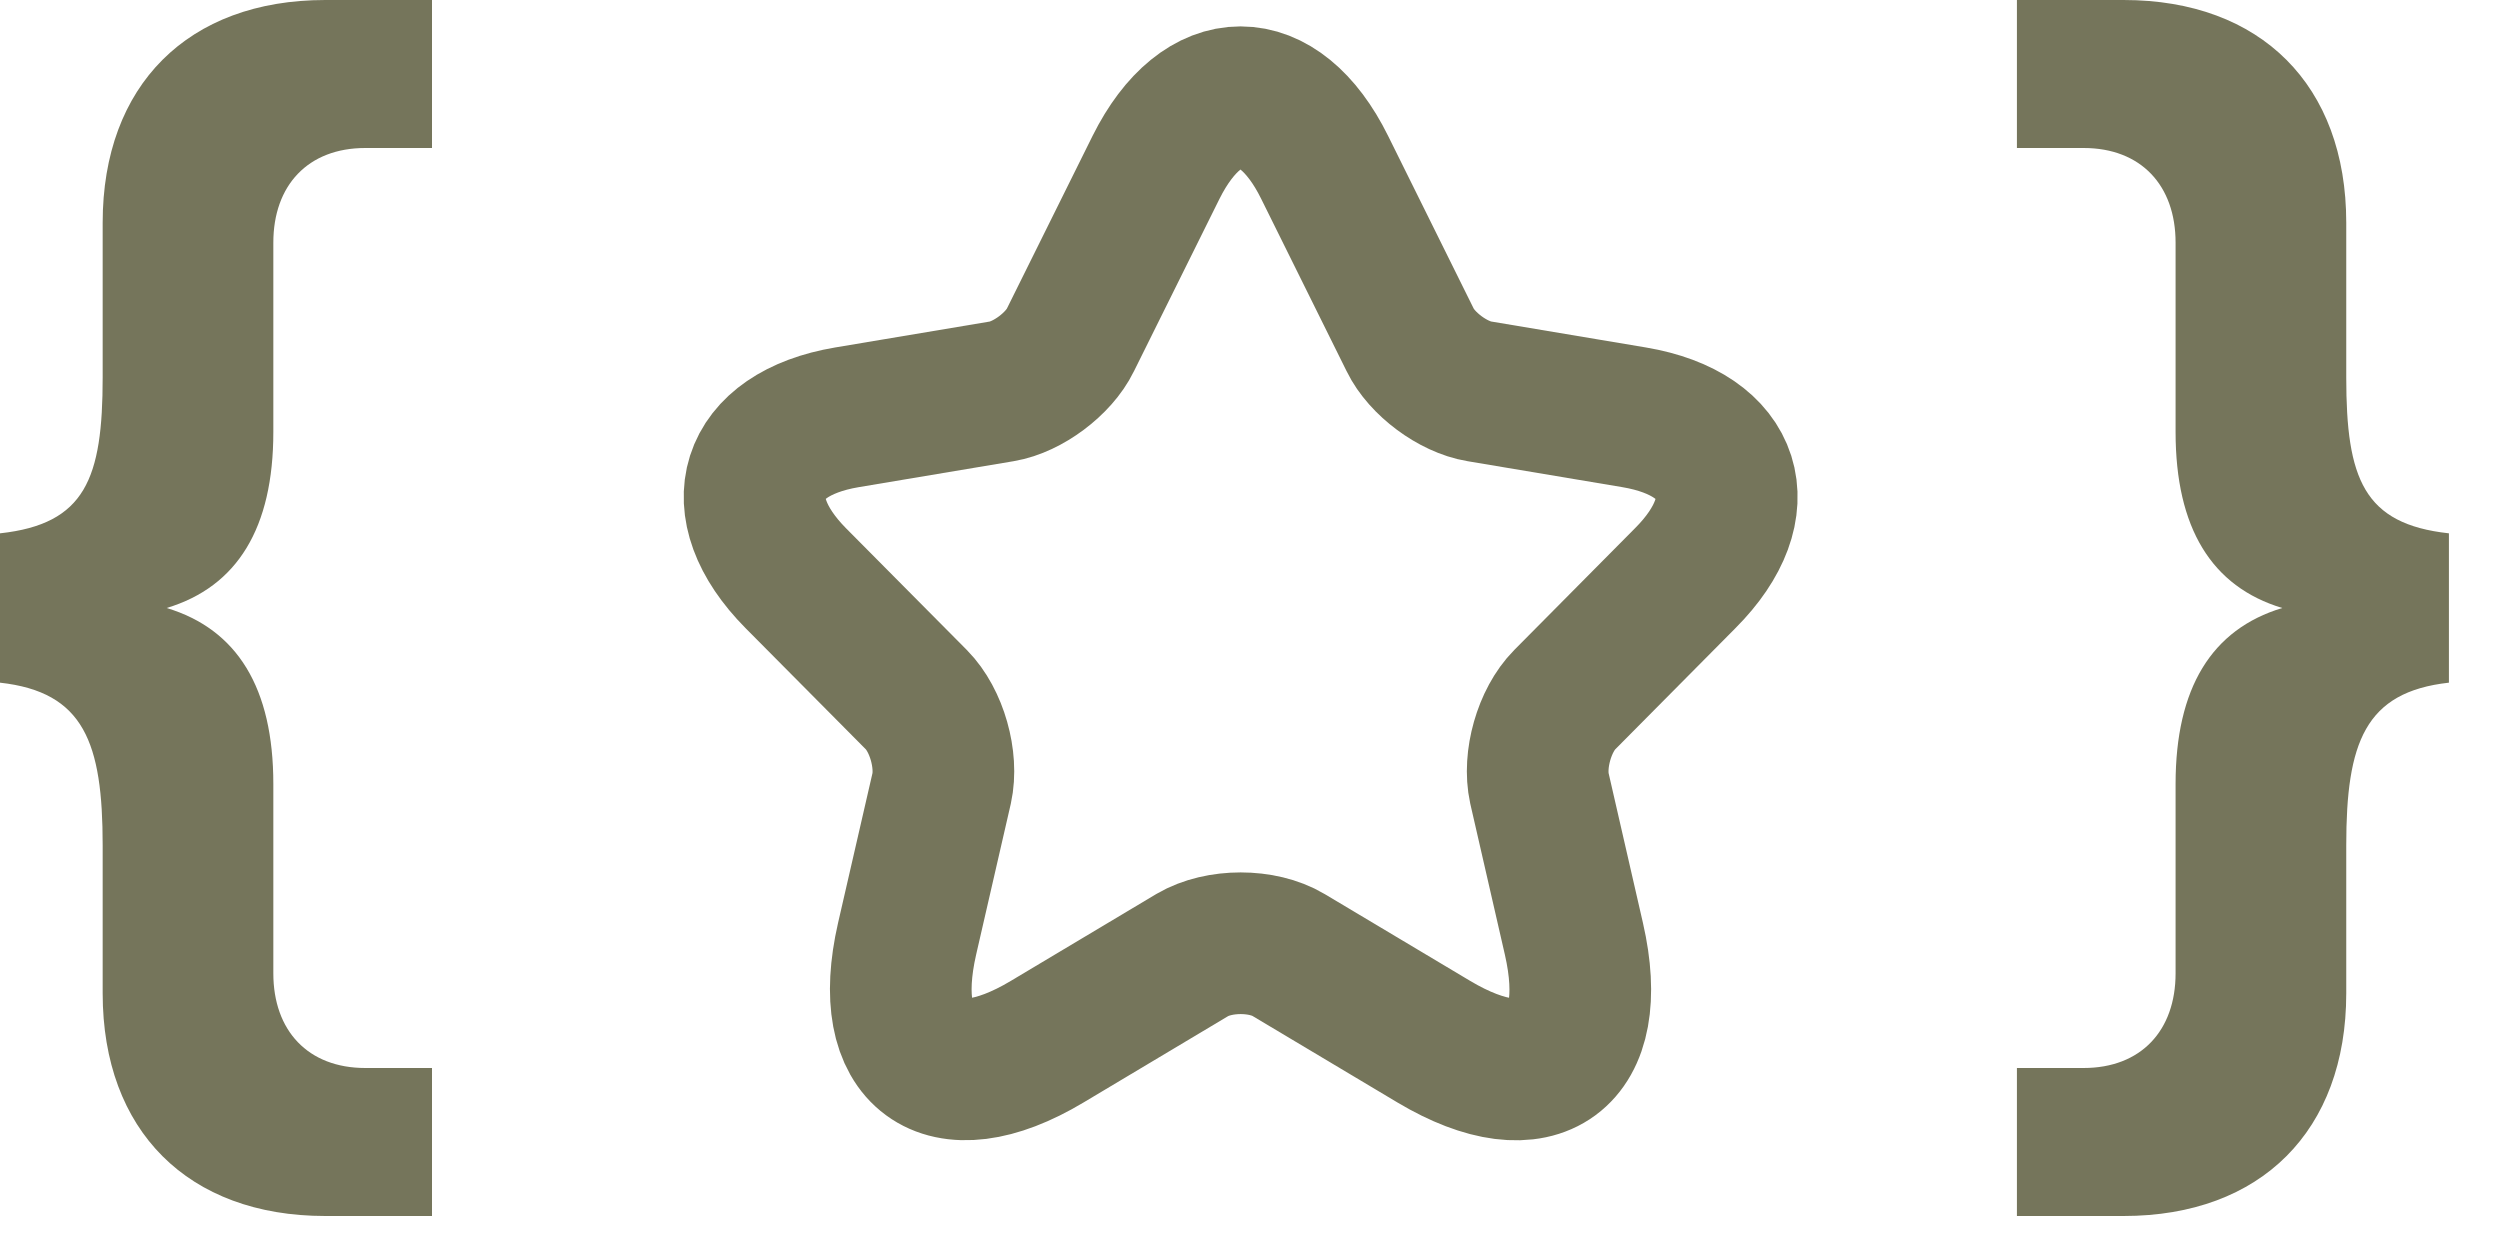
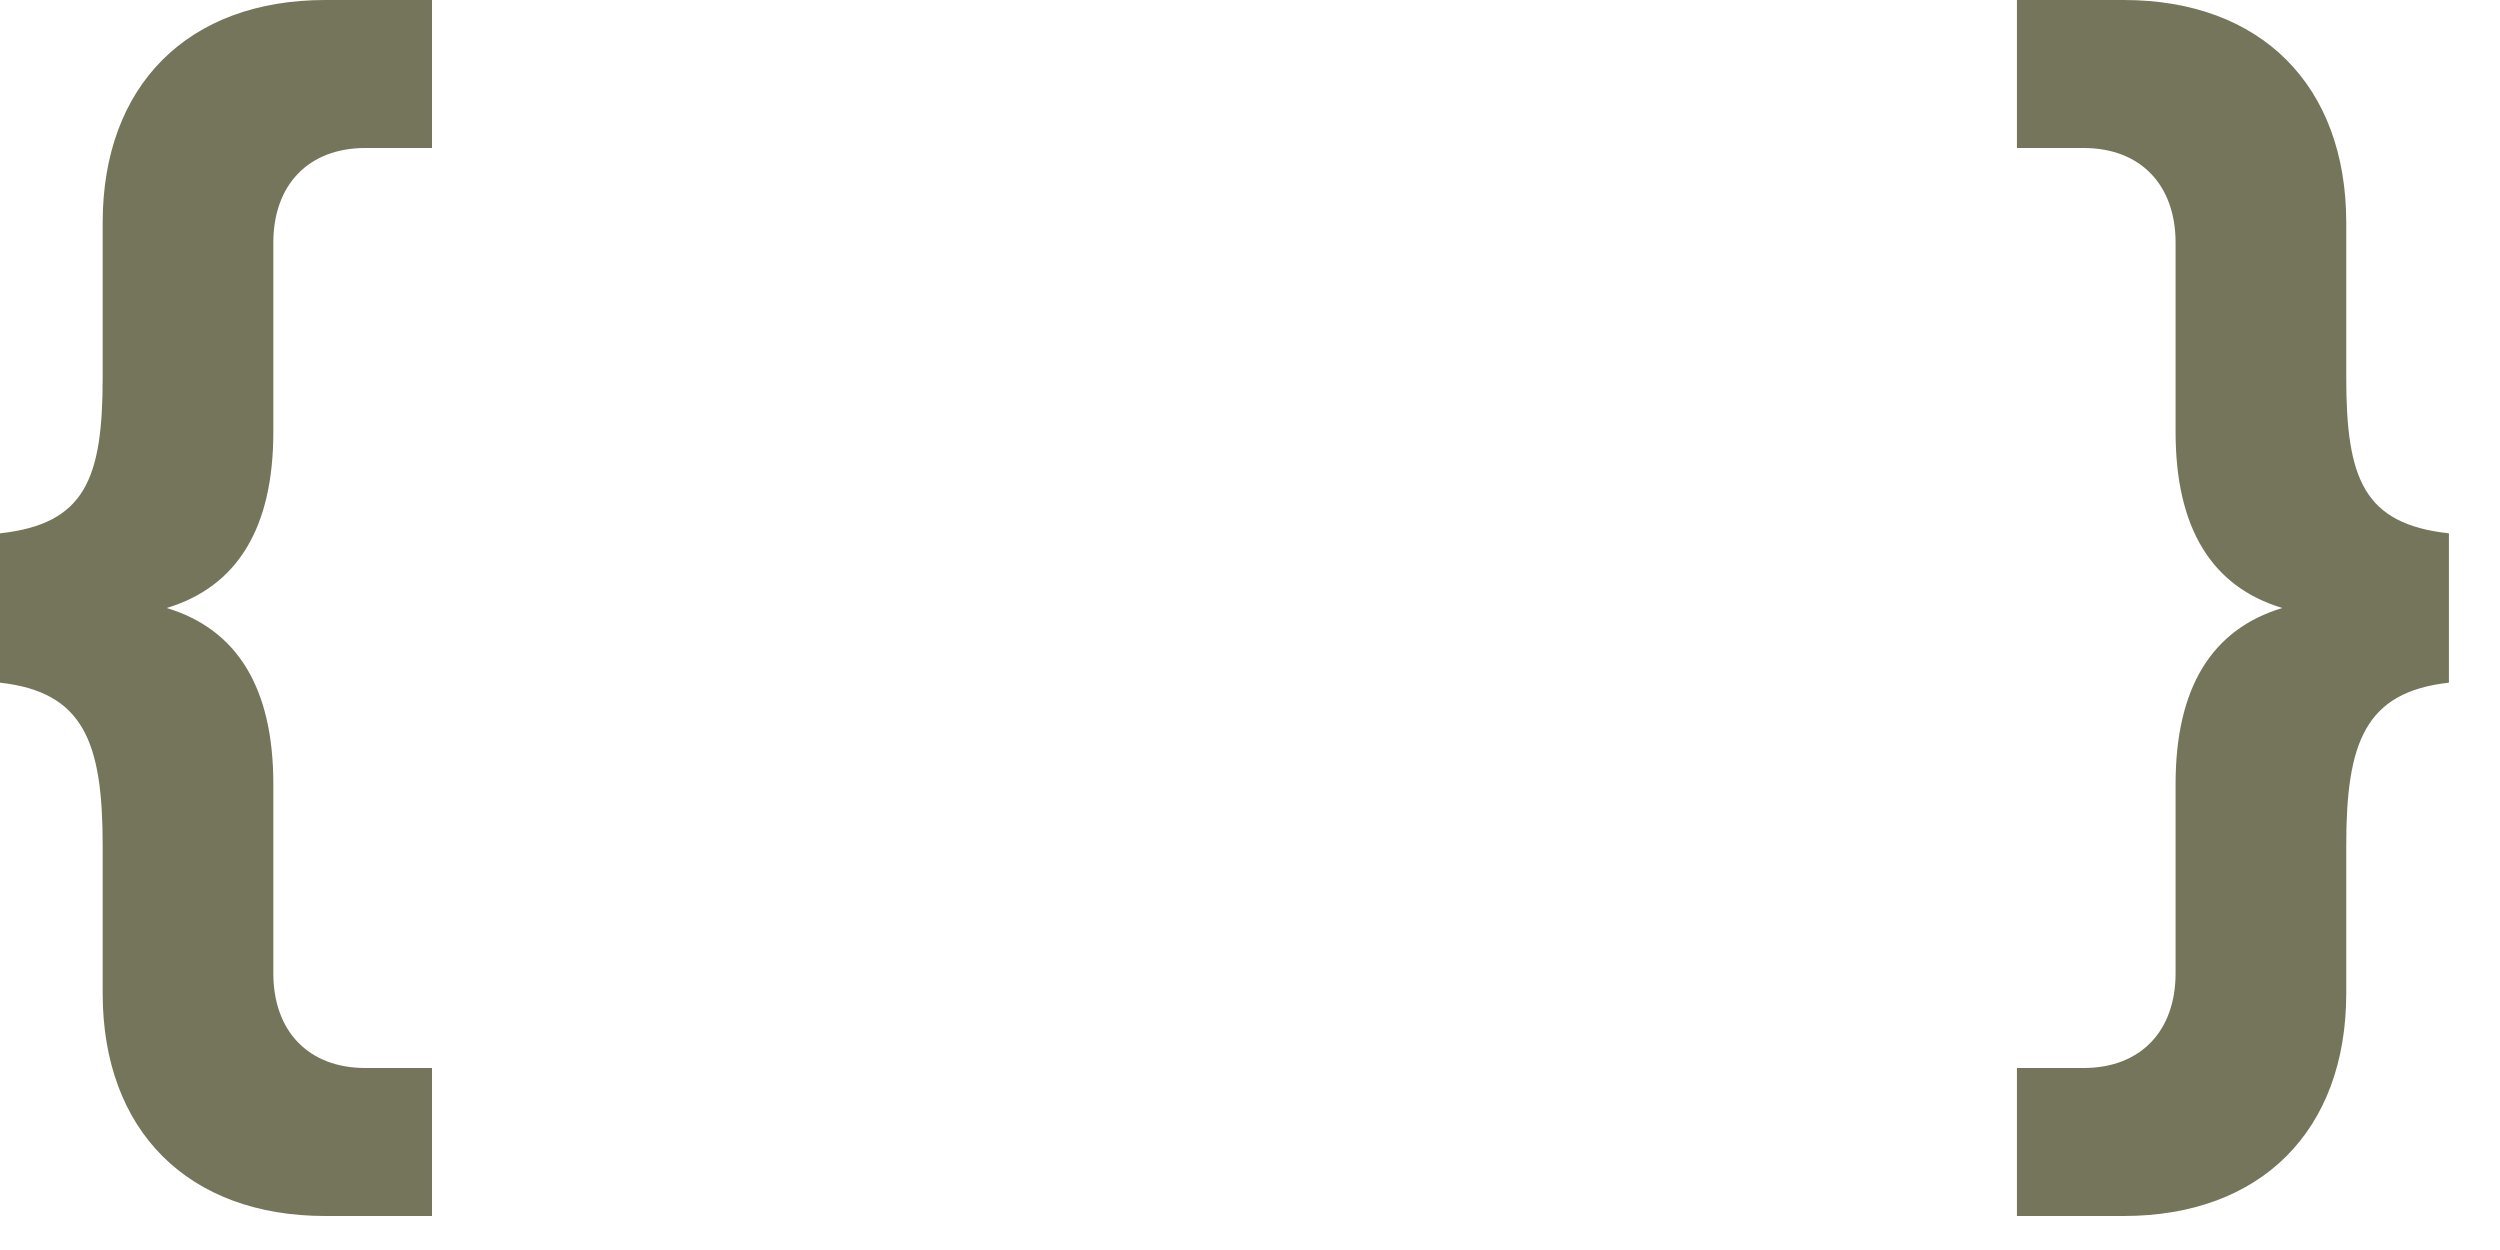
<svg xmlns="http://www.w3.org/2000/svg" width="30" height="15" viewBox="0 0 30 15" fill="none">
  <path d="M5.184 14.592H3.904C2.256 14.592 1.232 13.568 1.232 11.92V10.144C1.232 8.912 1.008 8.304 0 8.192V6.4C1.024 6.288 1.232 5.744 1.232 4.528V2.672C1.232 1.024 2.256 0 3.904 0H5.184V1.776H4.384C3.696 1.776 3.28 2.224 3.28 2.912V5.184C3.28 6.336 2.848 7.04 2 7.296C2.848 7.552 3.28 8.256 3.28 9.408V11.68C3.28 12.368 3.696 12.816 4.384 12.816H5.184V14.592Z" fill="#75755B" />
  <path d="M25.483 14.592H24.203V12.816H25.003C25.691 12.816 26.107 12.368 26.107 11.68V9.408C26.107 8.256 26.539 7.552 27.387 7.296C26.539 7.04 26.107 6.336 26.107 5.184V2.912C26.107 2.224 25.691 1.776 25.003 1.776H24.203V0H25.483C27.131 0 28.155 1.024 28.155 2.672V4.528C28.155 5.744 28.363 6.288 29.387 6.4V8.192C28.379 8.304 28.155 8.912 28.155 10.144V11.92C28.155 13.568 27.131 14.592 25.483 14.592Z" fill="#75755B" />
  <g clip-path="url(#clip0_1_1120)">
-     <path d="M15.896 2.009L16.922 4.079C17.062 4.367 17.436 4.644 17.751 4.696L19.611 5.008C20.801 5.209 21.081 6.079 20.223 6.938L18.777 8.396C18.532 8.643 18.398 9.119 18.473 9.46L18.887 11.266C19.214 12.695 18.462 13.248 17.207 12.501L15.463 11.46C15.148 11.272 14.629 11.272 14.308 11.46L12.565 12.501C11.317 13.248 10.559 12.689 10.885 11.266L11.3 9.46C11.375 9.119 11.241 8.643 10.996 8.396L9.549 6.938C8.698 6.078 8.973 5.209 10.162 5.008L12.023 4.696C12.332 4.644 12.705 4.367 12.845 4.079L13.872 2.009C14.432 0.886 15.342 0.886 15.896 2.009" stroke="#75755B" stroke-width="1.7" stroke-linecap="round" stroke-linejoin="round" />
-   </g>
+     </g>
  <defs>
    <clipPath id="clip0_1_1120">
      <rect width="14" height="14" fill="white" transform="translate(7.887)" />
    </clipPath>
  </defs>
</svg>